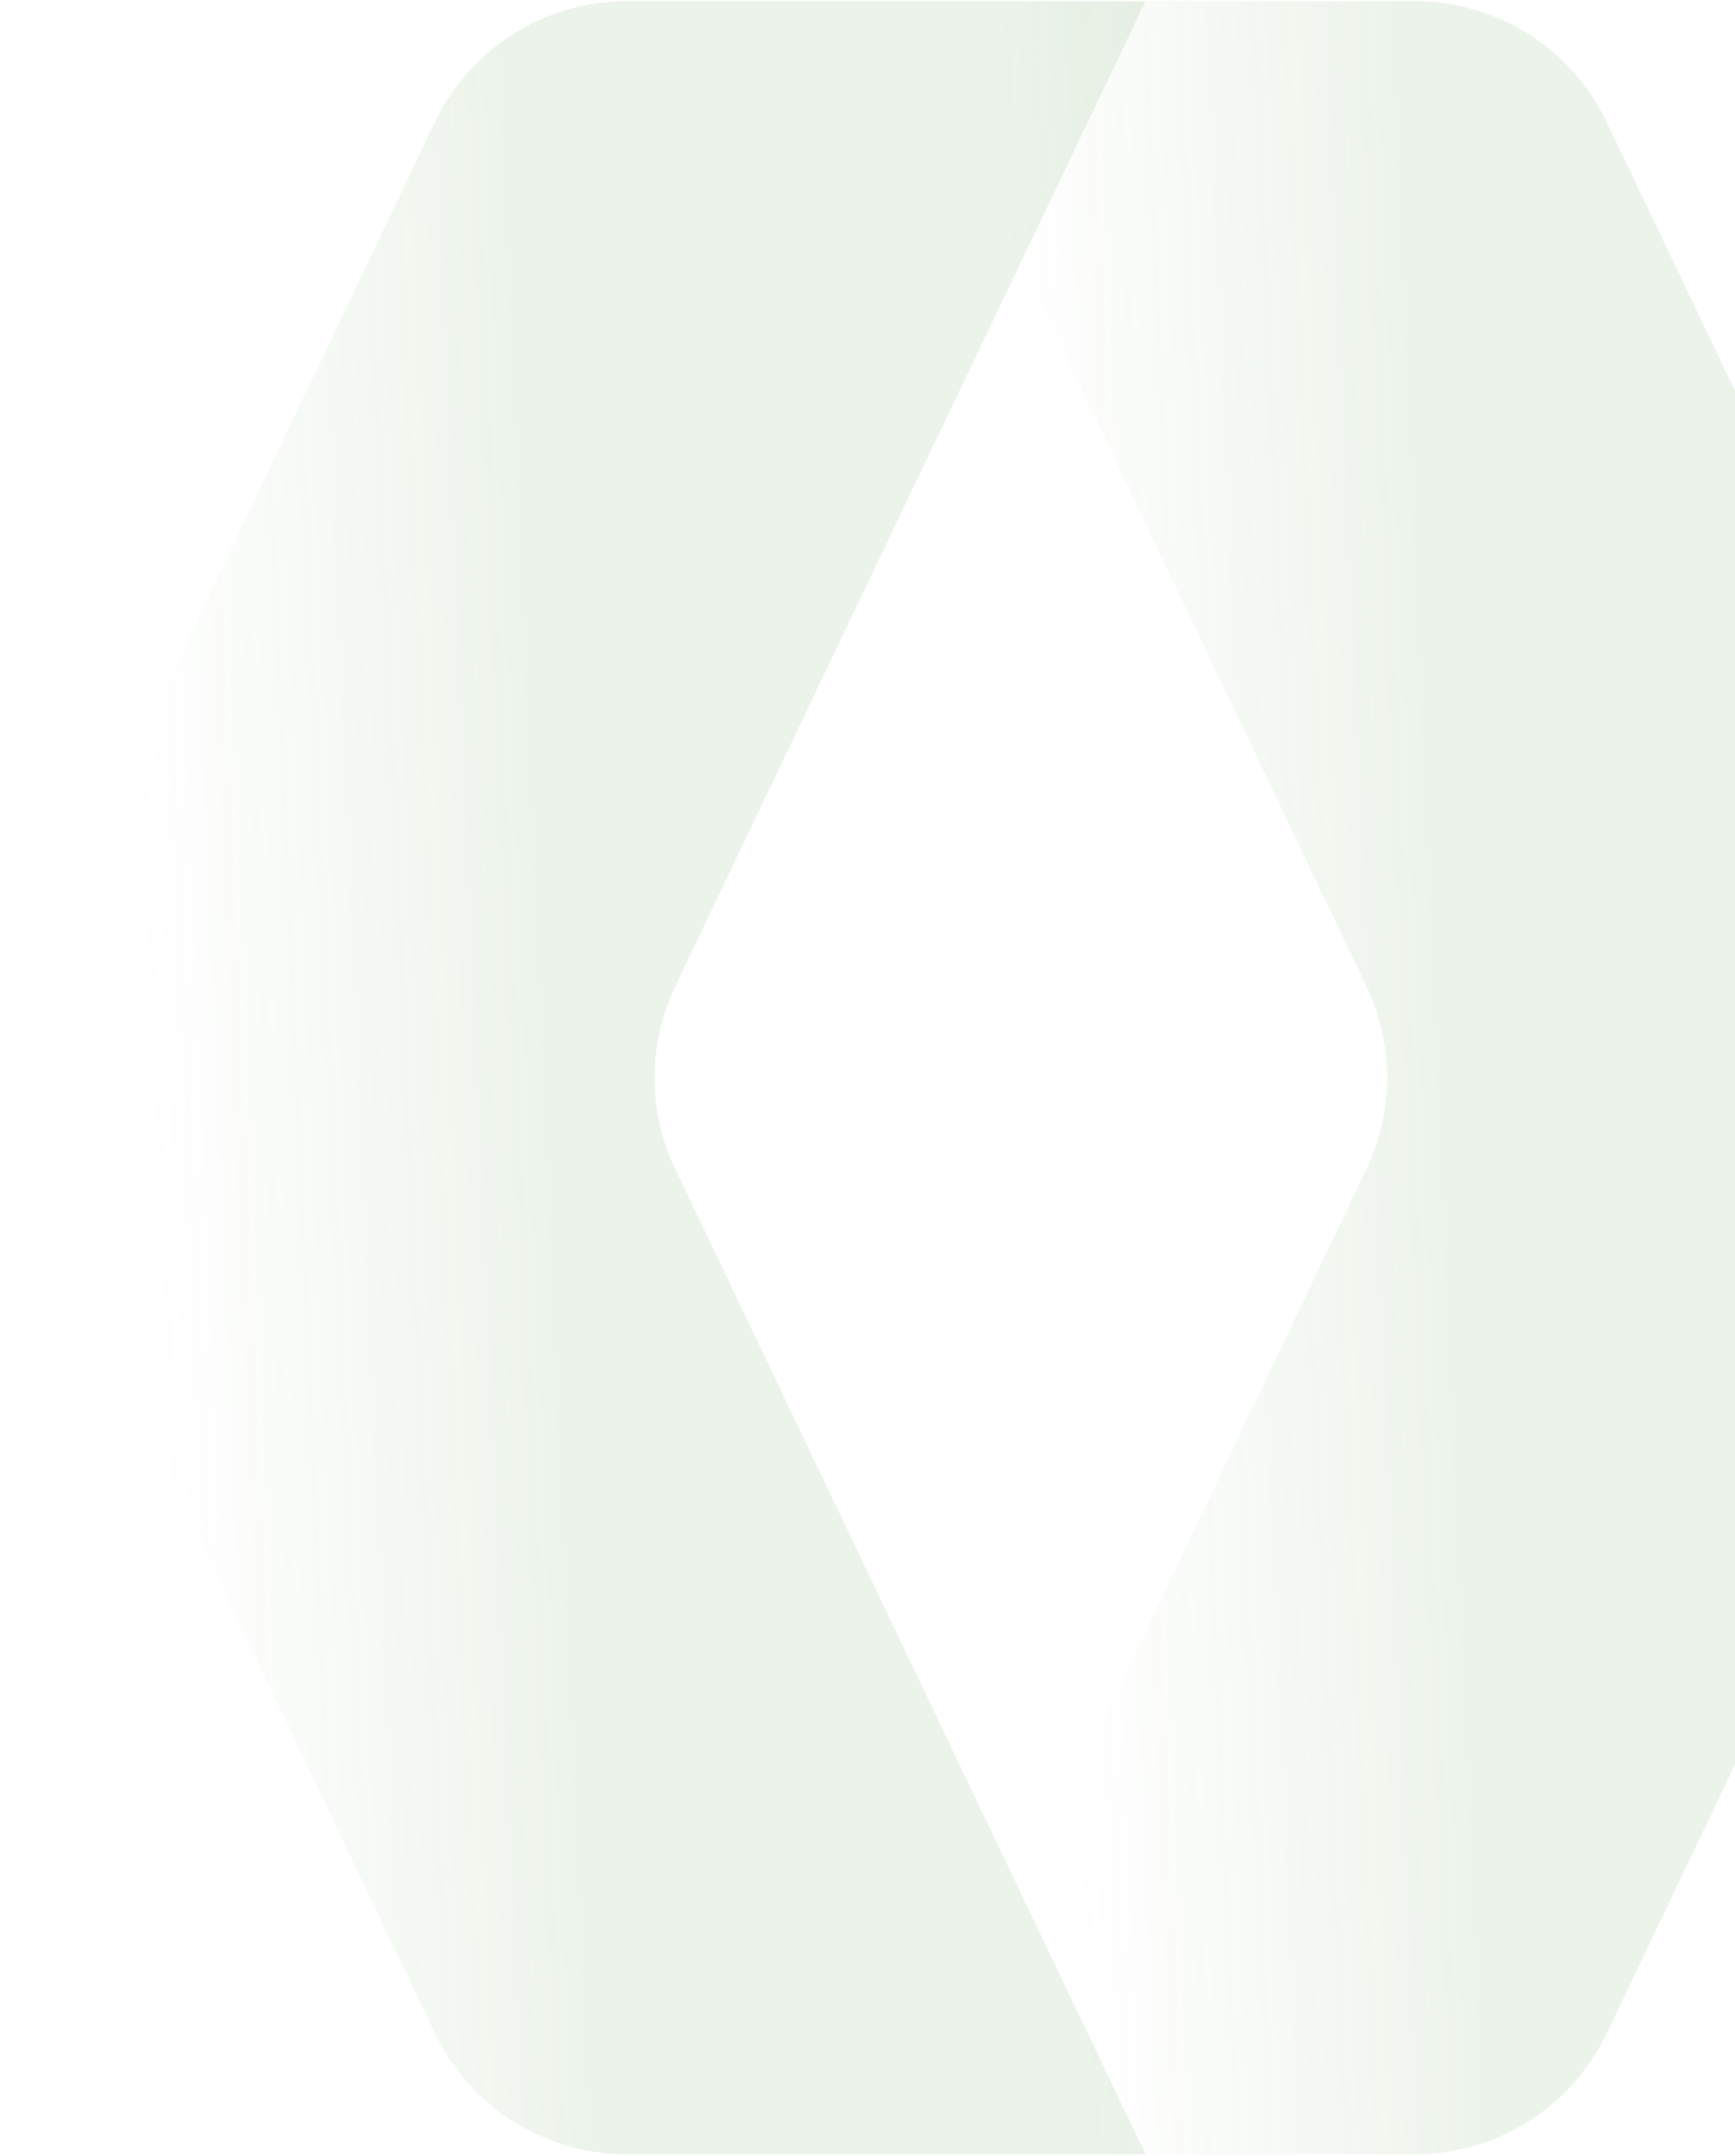
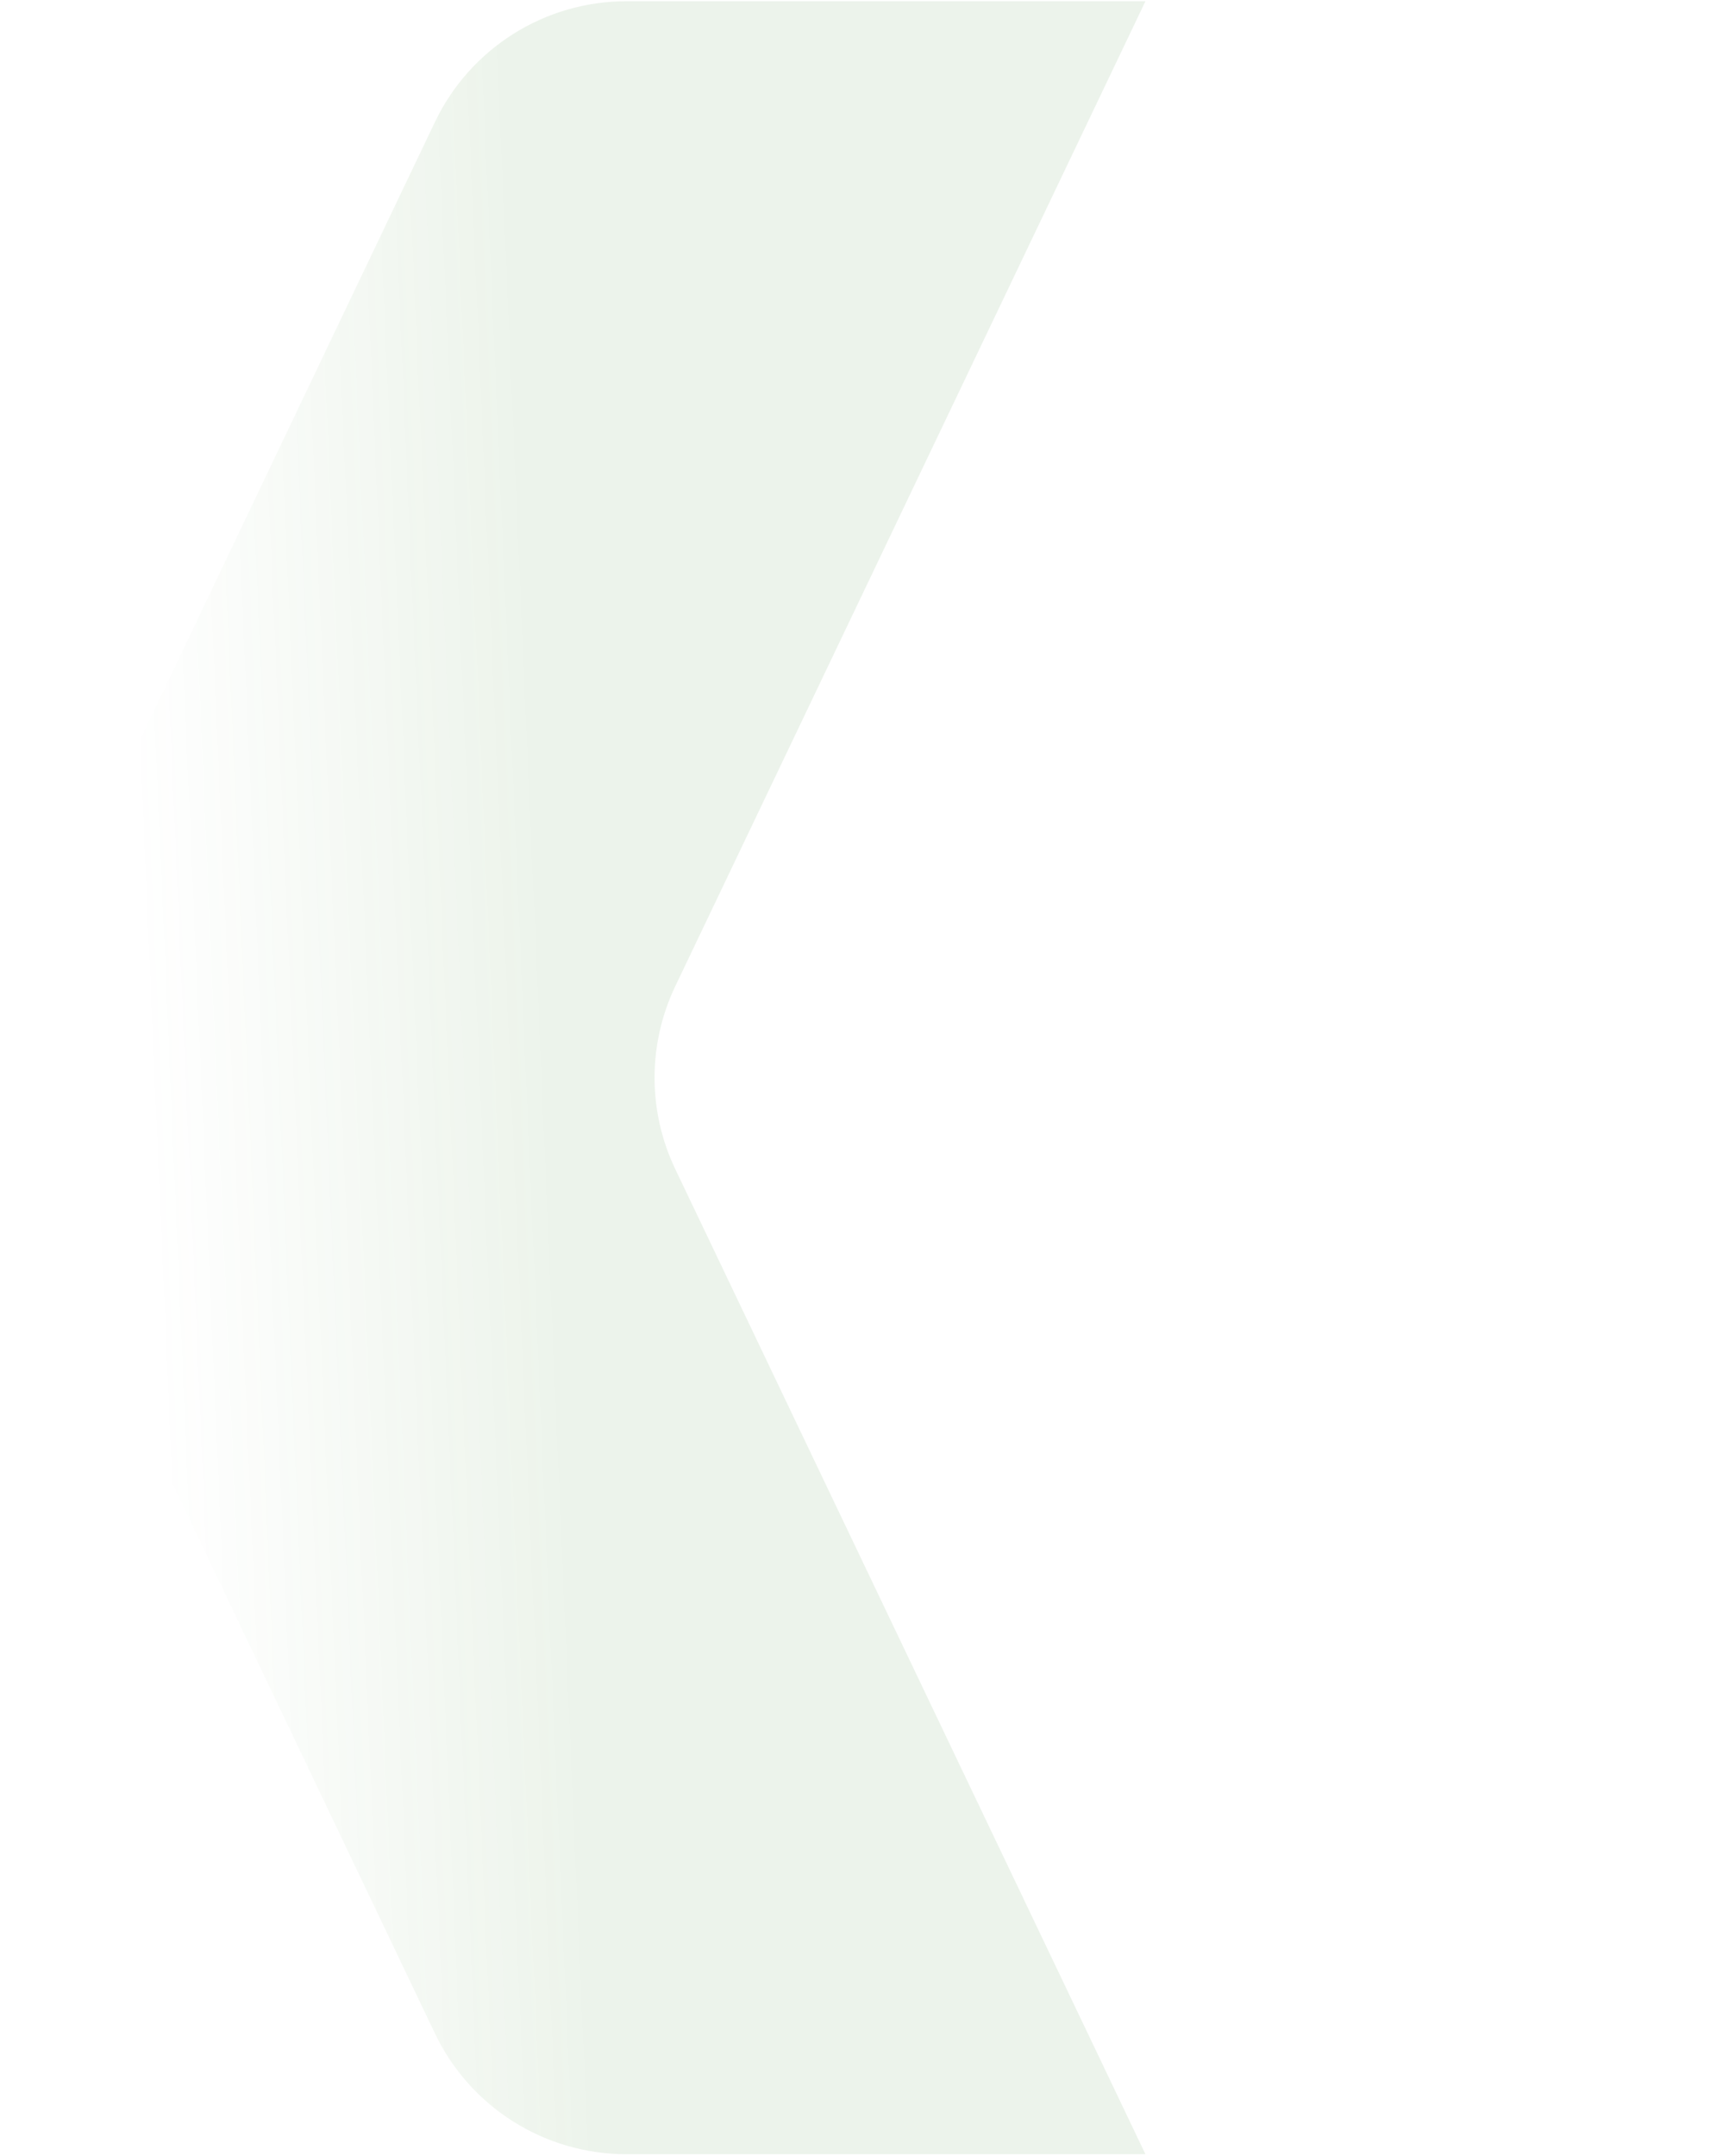
<svg xmlns="http://www.w3.org/2000/svg" width="495" height="615" viewBox="0 0 495 615" fill="none">
  <path d="M6.409 333.514L124.096 580.039C134.147 601.097 155.408 614.479 178.725 614.479H326.797L192.657 333.485C184.779 317.003 184.779 297.828 192.657 281.318L326.797 0.352H178.725C155.408 0.352 134.147 13.763 124.096 34.792L6.409 281.318C-1.47 297.857 -1.47 317.003 6.409 333.514Z" fill="url(#paint0_linear_549_31297)" fill-opacity="0.1" />
-   <path d="M576.071 333.514L458.384 580.039C448.333 601.097 427.073 614.479 403.755 614.479H255.684L389.823 333.485C397.702 317.003 397.702 297.828 389.823 281.318L255.684 0.352H403.755C427.073 0.352 448.333 13.763 458.384 34.792L576.071 281.318C583.95 297.857 583.95 317.003 576.071 333.514Z" fill="url(#paint1_linear_549_31297)" fill-opacity="0.1" />
  <defs>
    <linearGradient id="paint0_linear_549_31297" x1="156.037" y1="343.262" x2="43.683" y2="348.133" gradientUnits="userSpaceOnUse">
      <stop stop-color="#4A8F3A" />
      <stop offset="1" stop-color="#4A8F3A" stop-opacity="0" />
    </linearGradient>
    <linearGradient id="paint1_linear_549_31297" x1="411.221" y1="343.262" x2="298.867" y2="348.133" gradientUnits="userSpaceOnUse">
      <stop stop-color="#4A8F3A" />
      <stop offset="1" stop-color="#4A8F3A" stop-opacity="0" />
    </linearGradient>
  </defs>
</svg>